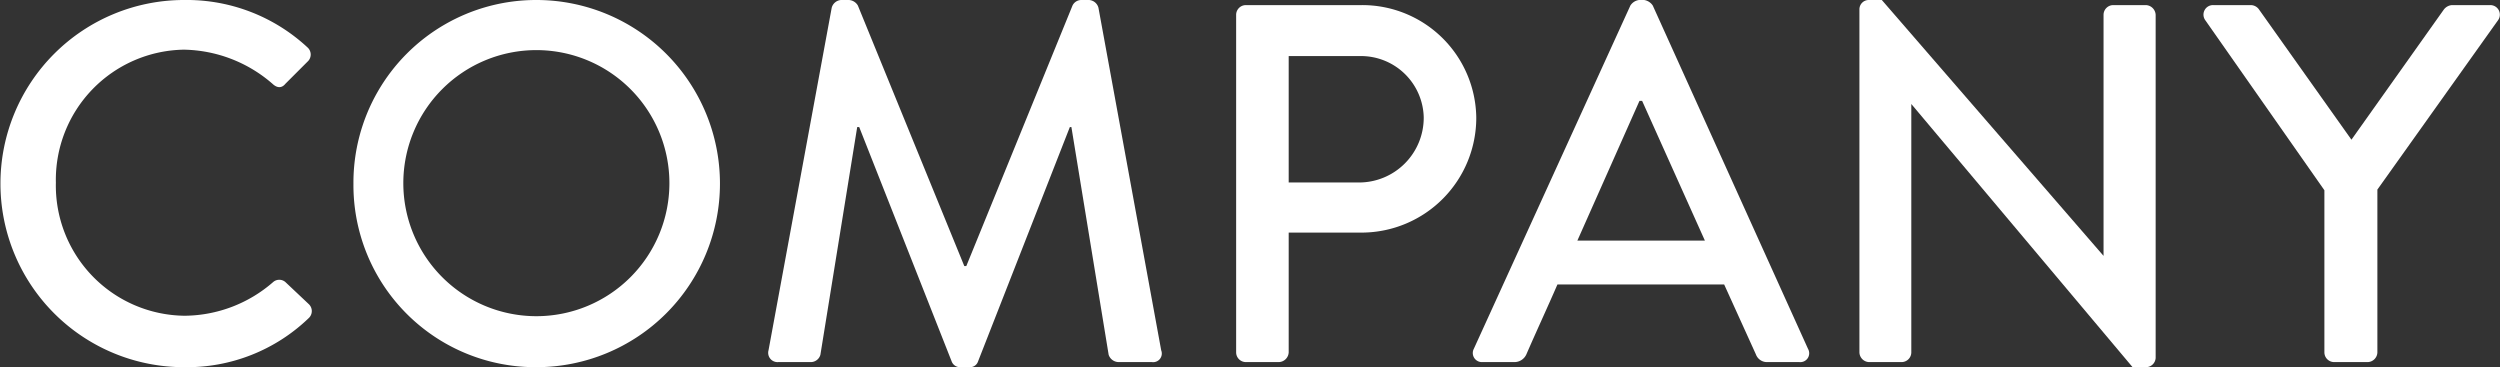
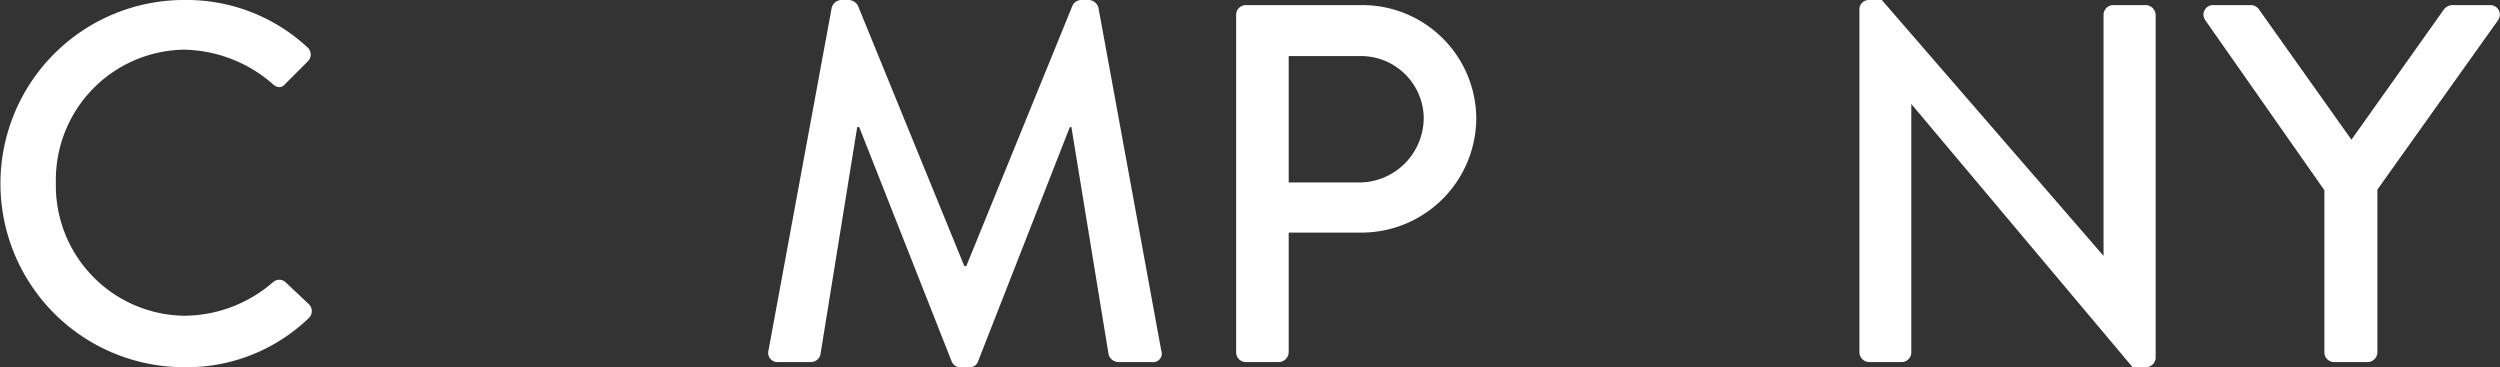
<svg xmlns="http://www.w3.org/2000/svg" viewBox="0 0 112.75 16.56">
  <rect x="0" y="0" width="112.75" height="16.56" fill="#333333" stroke="none" />
  <defs>
    <style>.cls-1{fill:#fff;}</style>
  </defs>
  <g id="レイヤー_2" data-name="レイヤー 2">
    <g id="レイヤー_1-2" data-name="レイヤー 1">
      <path class="cls-1" d="M8.3,0a8,8,0,0,1,5.57,2.14.43.43,0,0,1,0,.64l-1,1c-.16.2-.37.2-.58,0a6.24,6.24,0,0,0-4-1.54,5.87,5.87,0,0,0-5.77,6,5.87,5.87,0,0,0,5.8,6,6.14,6.14,0,0,0,4-1.52.42.42,0,0,1,.55,0l1.06,1a.43.43,0,0,1,0,.62A7.92,7.92,0,0,1,8.3,16.56,8.28,8.28,0,1,1,8.3,0Z" />
-       <path class="cls-1" d="M24.19,0a8.28,8.28,0,1,1,0,16.56A8.21,8.21,0,0,1,15.94,8.3,8.24,8.24,0,0,1,24.19,0Zm0,14.26a6,6,0,1,0-6-6A6,6,0,0,0,24.19,14.26Z" />
      <path class="cls-1" d="M37.51.35A.47.47,0,0,1,37.93,0h.36a.5.5,0,0,1,.4.25L43.49,12h.09L48.37.25A.44.44,0,0,1,48.76,0h.36a.47.47,0,0,1,.42.35L52.37,15.8a.39.39,0,0,1-.42.53H50.46A.48.48,0,0,1,50,16L48.32,5.73h-.07L44.11,16.3a.38.38,0,0,1-.39.26h-.41a.4.4,0,0,1-.39-.26L38.75,5.73h-.09L37,16a.45.45,0,0,1-.42.33H35.1a.42.42,0,0,1-.44-.53Z" />
      <path class="cls-1" d="M55.75.67a.44.44,0,0,1,.44-.44h5.24a5.14,5.14,0,0,1,5.15,5.08,5.18,5.18,0,0,1-5.13,5.18H58.12v5.4a.46.46,0,0,1-.44.44H56.19a.44.44,0,0,1-.44-.44Zm5.54,7.56a2.92,2.92,0,0,0,2.92-2.94,2.83,2.83,0,0,0-2.92-2.76H58.12v5.7Z" />
-       <path class="cls-1" d="M66.47,15.73,73.53.25A.55.55,0,0,1,73.92,0h.23a.57.57,0,0,1,.39.25l7,15.48a.4.4,0,0,1-.39.6H79.71a.53.53,0,0,1-.52-.35l-1.43-3.15H70.24c-.46,1.06-.94,2.09-1.4,3.15a.59.59,0,0,1-.53.35H66.86A.41.41,0,0,1,66.47,15.73Zm10.42-4.88-2.83-6.3h-.12l-2.8,6.3Z" />
      <path class="cls-1" d="M83.86.41A.42.42,0,0,1,84.29,0h.58l10,11.54h0V.67a.44.44,0,0,1,.44-.44h1.47a.46.46,0,0,1,.44.44V16.14a.44.44,0,0,1-.44.42h-.6L86.2,4.69h0v11.2a.44.44,0,0,1-.44.44H84.29a.45.45,0,0,1-.43-.44Z" />
      <path class="cls-1" d="M104.83,8.58,99.45.9a.43.43,0,0,1,.37-.67h1.7a.46.46,0,0,1,.37.21l4.16,5.86L110.21.44a.51.51,0,0,1,.37-.21h1.73a.43.43,0,0,1,.36.67l-5.45,7.65v7.34a.45.45,0,0,1-.43.44h-1.52a.44.44,0,0,1-.44-.44Z" />
    </g>
  </g>
</svg>